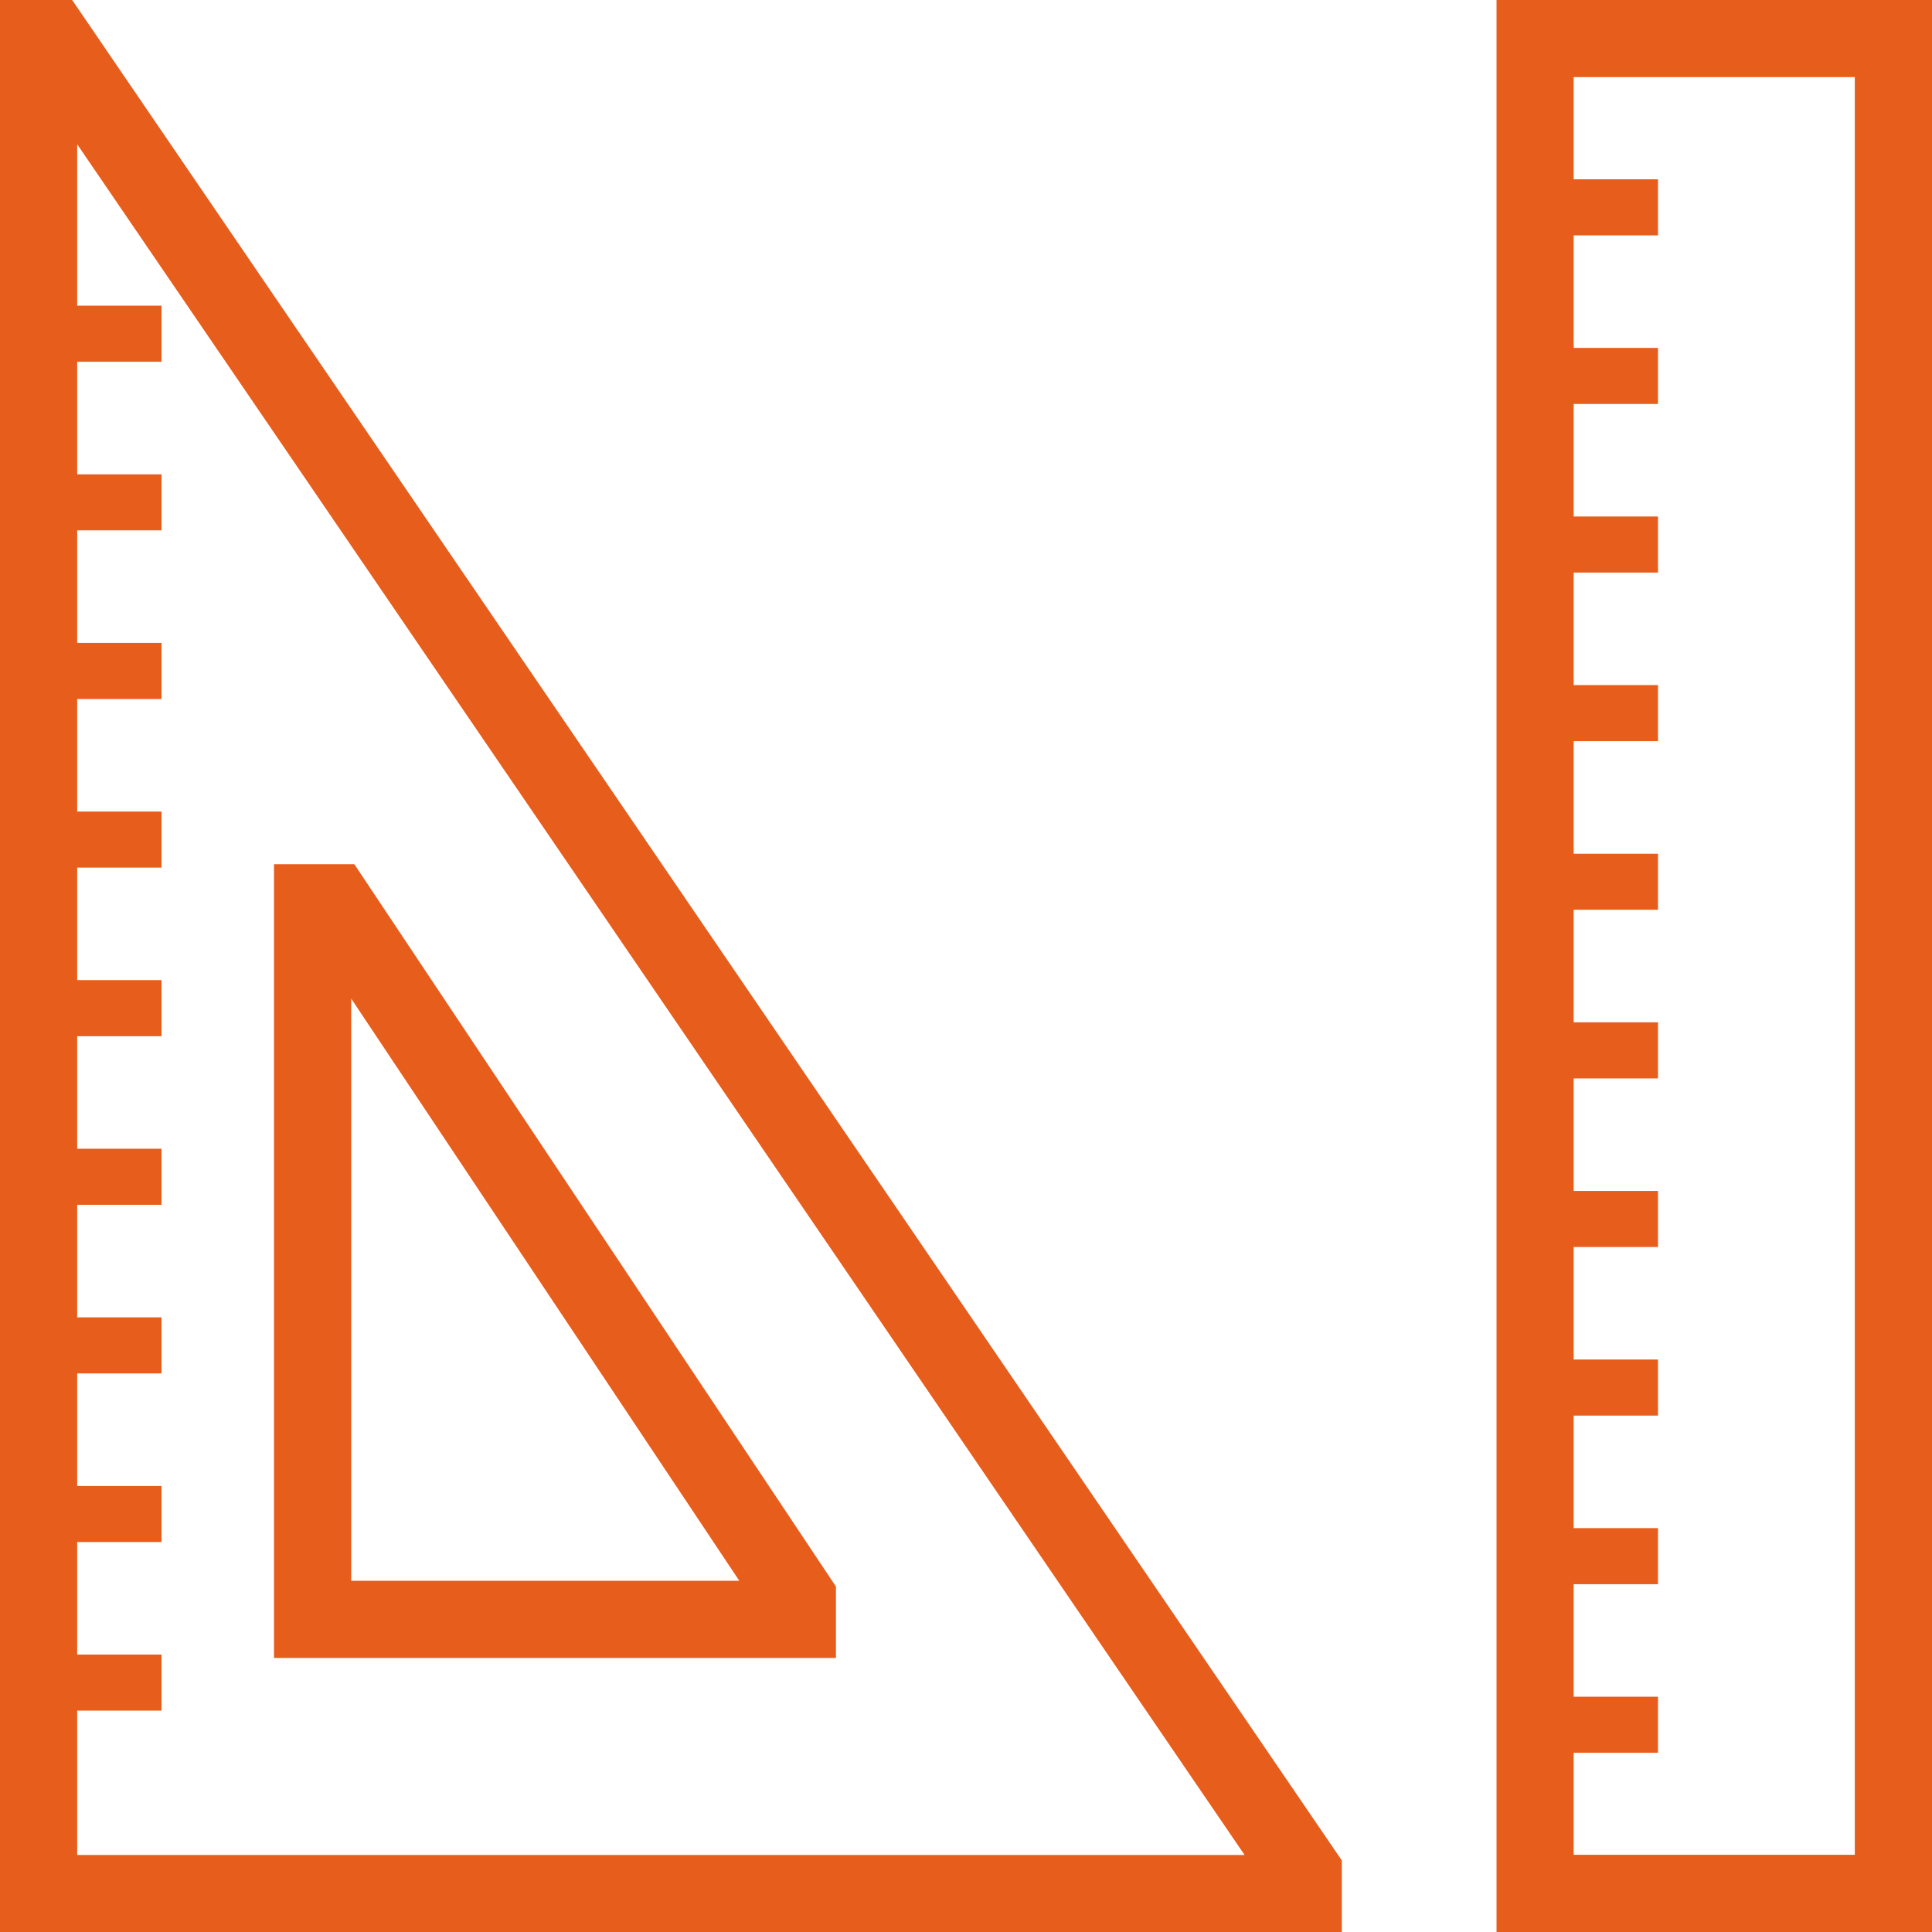
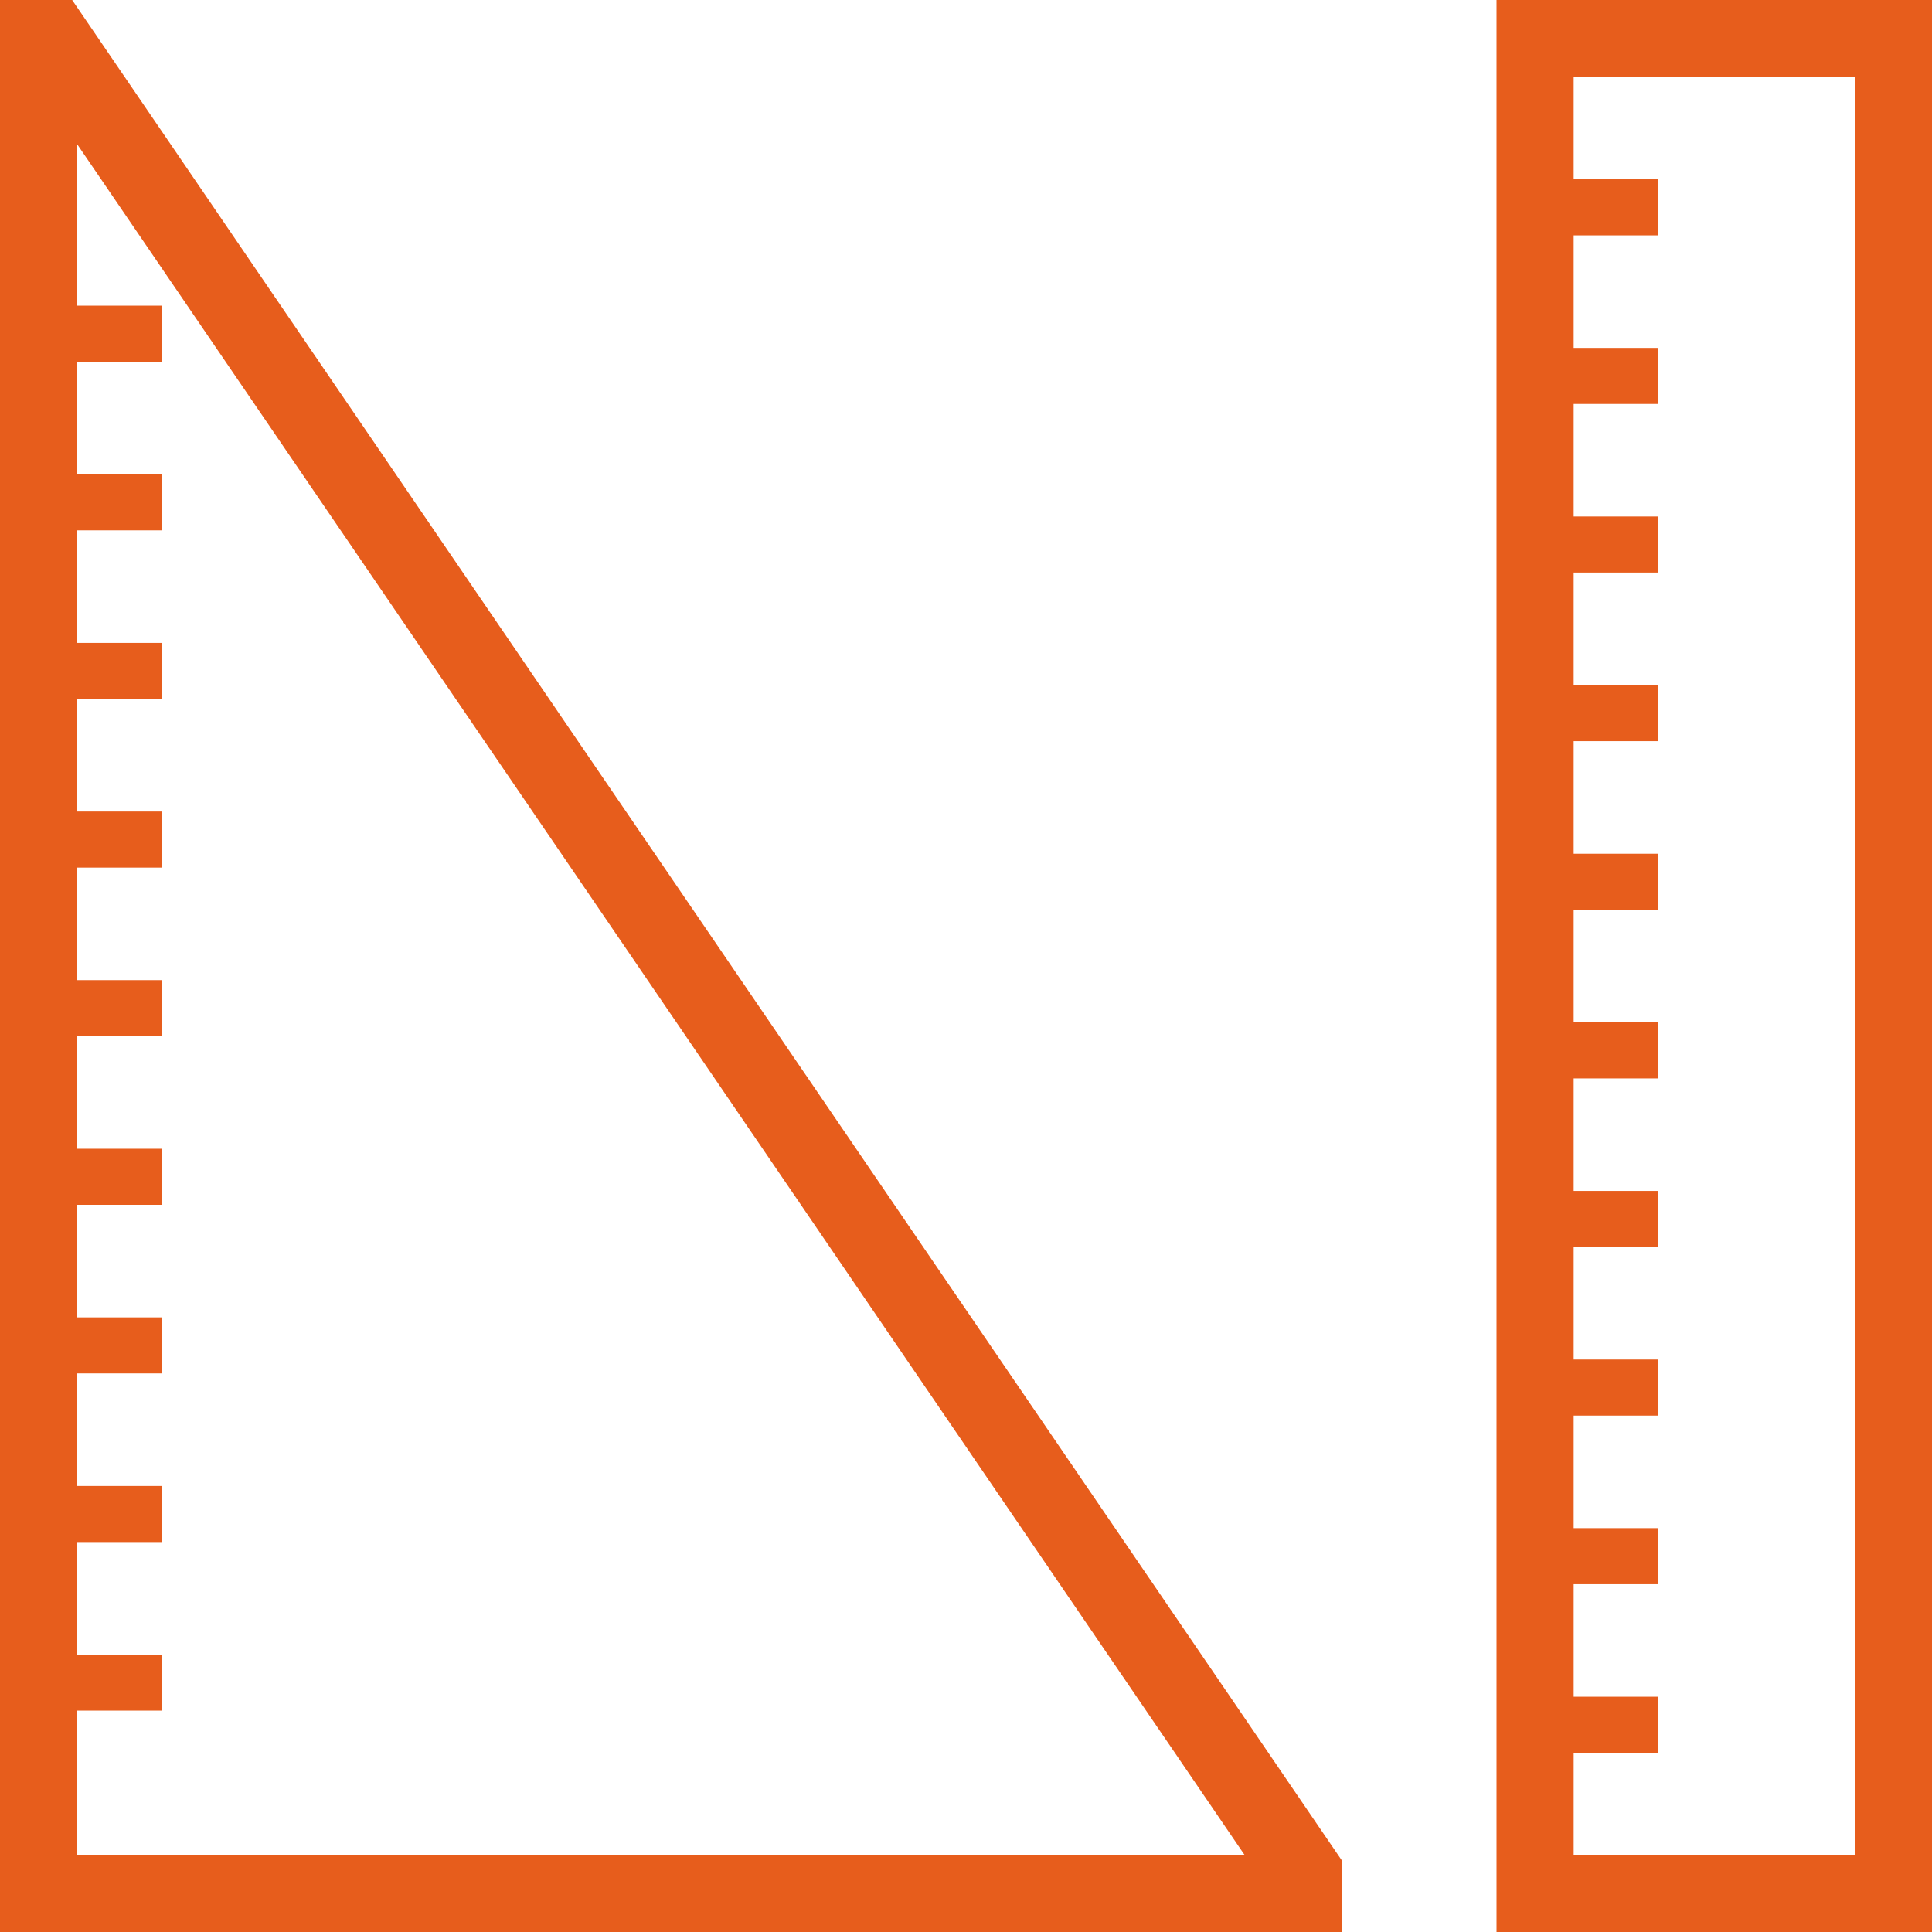
<svg xmlns="http://www.w3.org/2000/svg" id="Layer_1" width="45" height="45" viewBox="0 0 45 45">
  <defs>
    <style>.cls-1{fill:#e75d1c;}</style>
  </defs>
  <path class="cls-1" d="M0,0v45h31.253v-1.668L1.681,0H0ZM1.798,43.202v-3.358h1.964v-1.306h-1.964v-2.621h1.964v-1.306h-1.964v-2.622h1.964v-1.305h-1.964v-2.622h1.964v-1.306h-1.964v-2.621h1.964v-1.306h-1.964v-2.621h1.964v-1.306h-1.964v-2.621h1.964v-1.306h-1.964v-2.622h1.964v-1.305h-1.964v-2.622h1.964v-1.306h-1.964v-3.76l27.191,39.846H1.798v-.004Z" />
-   <path class="cls-1" d="M19.472,36.956l-11.219-16.827h-1.871v18.488h13.089v-1.661h0ZM8.18,36.82v-13.561l9.04,13.561h-9.04Z" />
  <path class="cls-1" d="M34.857,0v45h10.143V0h-10.143ZM36.654,39.521v-2.622h1.964v-1.306h-1.964v-2.621h1.964v-1.306h-1.964v-2.621h1.964v-1.306h-1.964v-2.621h1.964v-1.306h-1.964v-2.622h1.964v-1.305h-1.964v-2.622h1.964v-1.306h-1.964v-2.621h1.964v-1.306h-1.964v-2.621h1.964v-1.306h-1.964v-2.621h1.964v-1.306h-1.964V1.796h6.548v41.406h-6.548v-2.377h1.964v-1.305h-1.964Z" />
</svg>